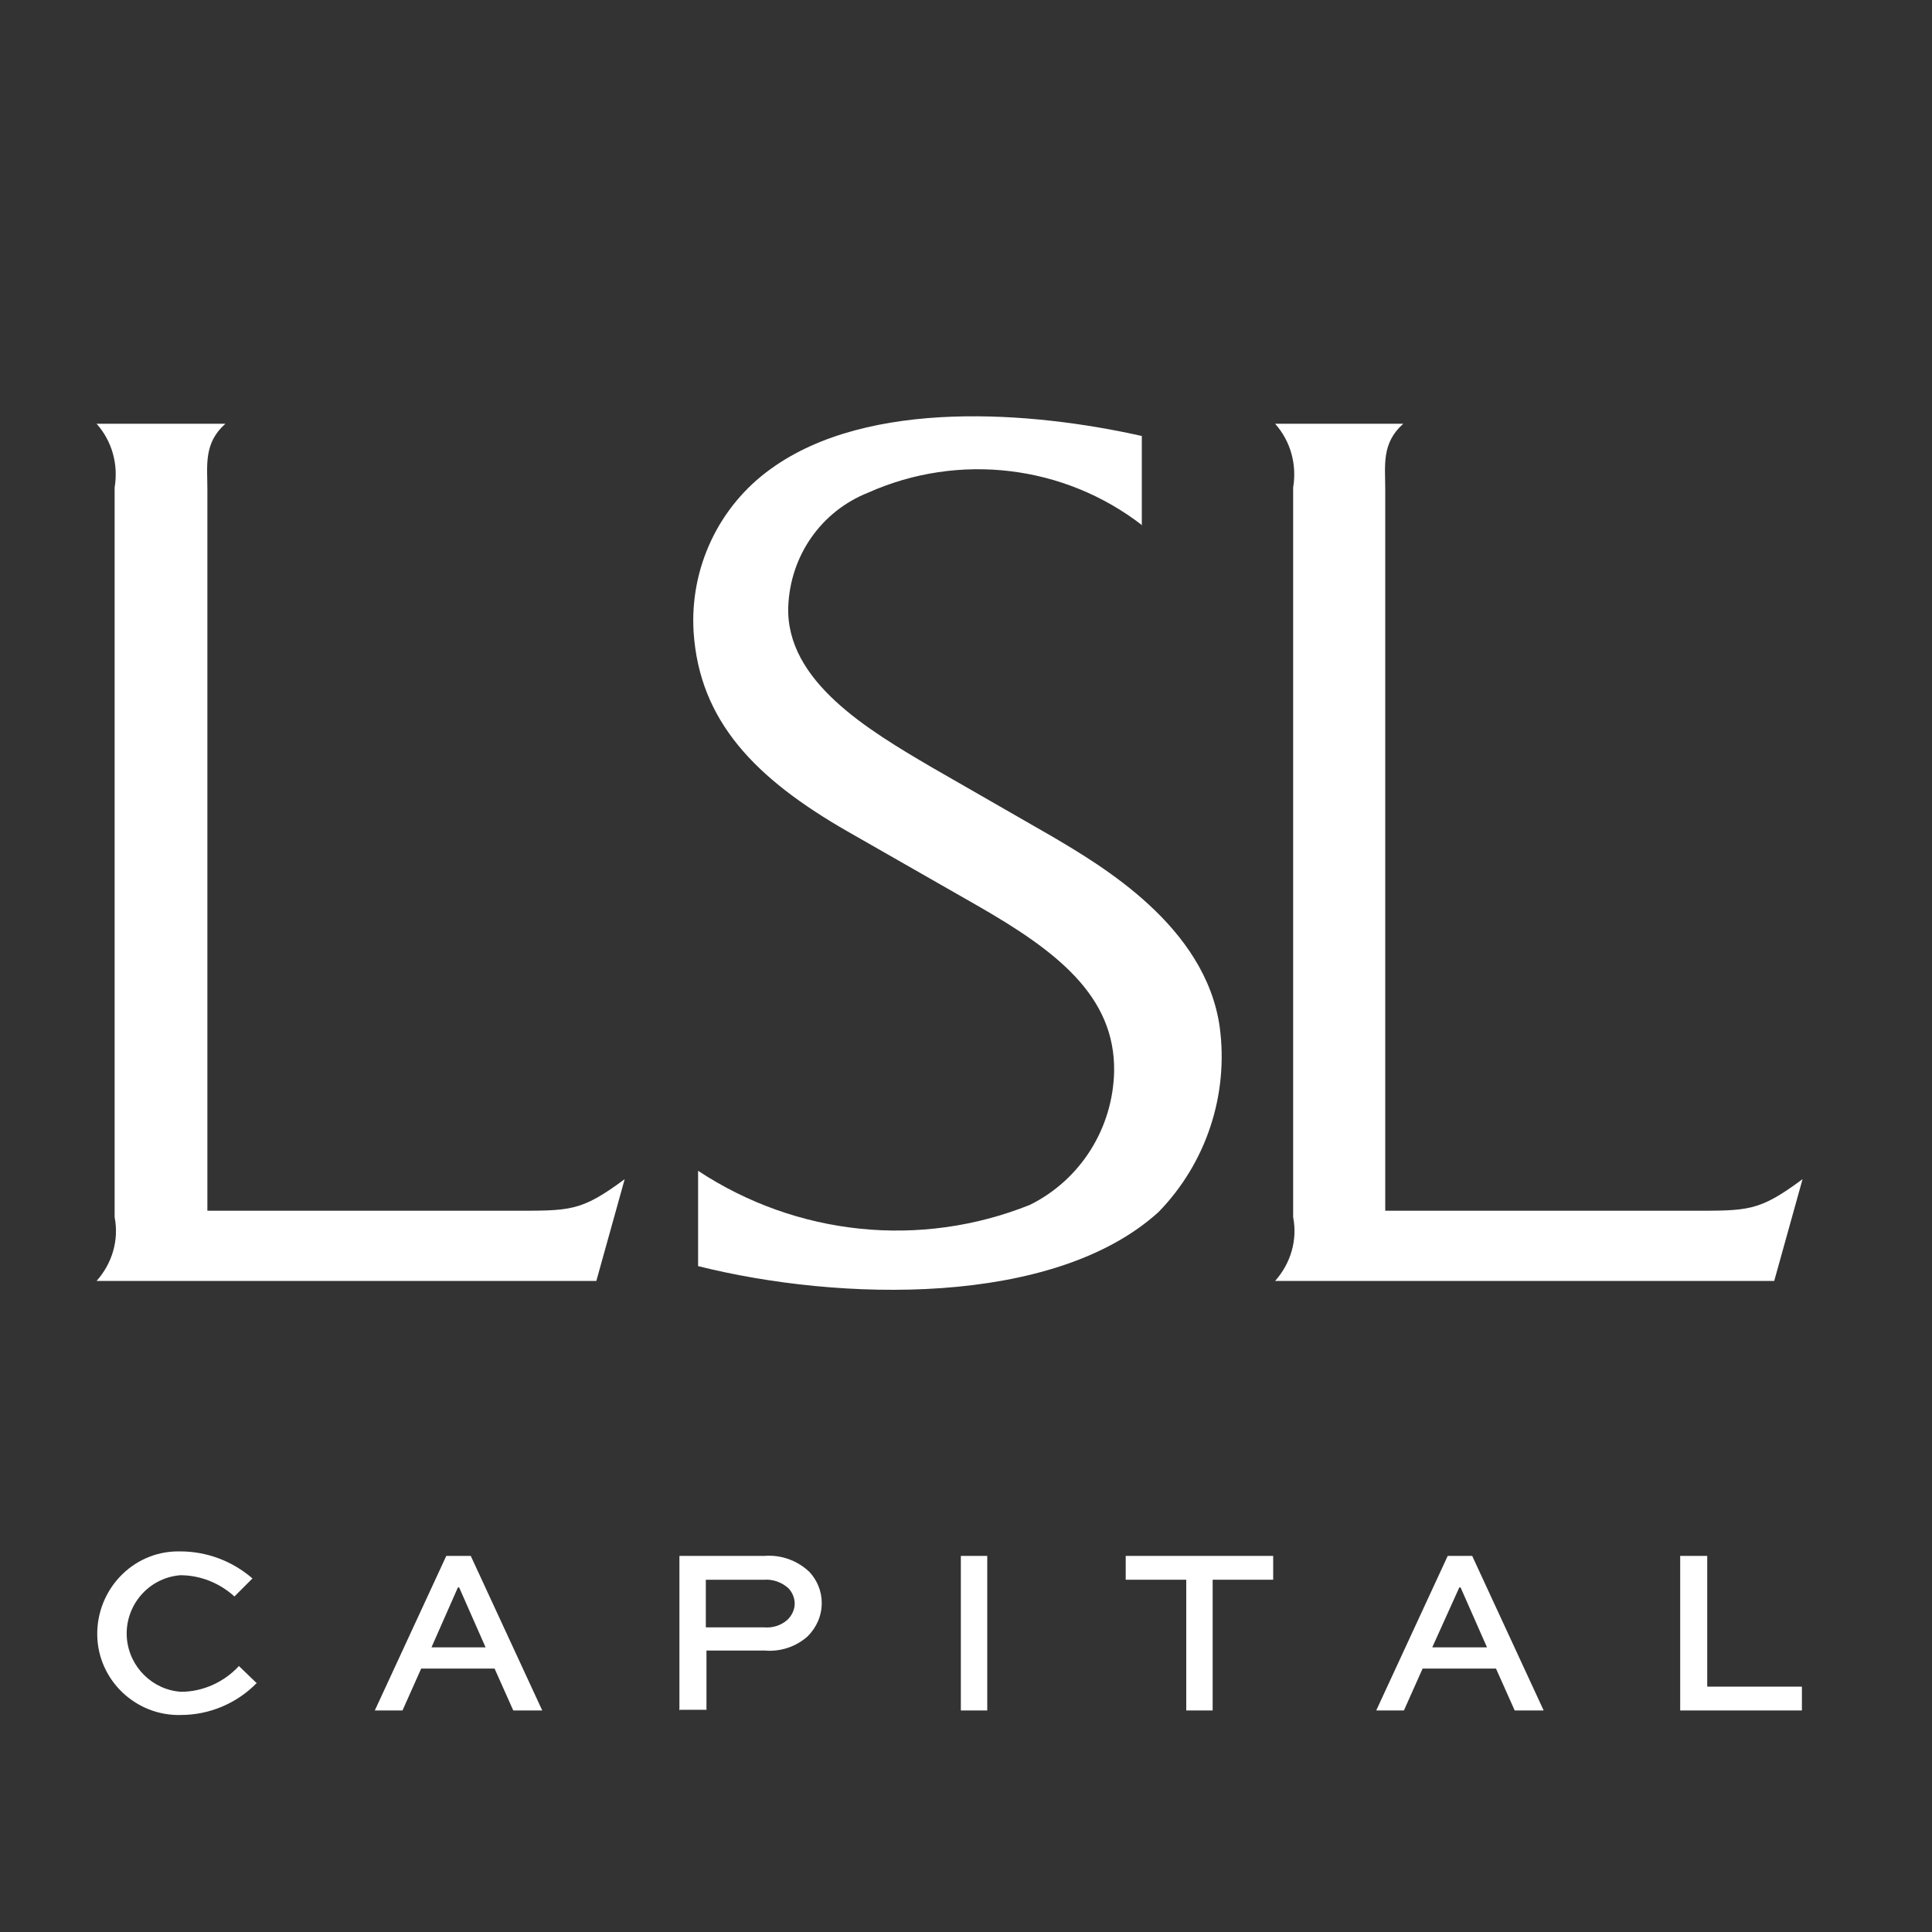
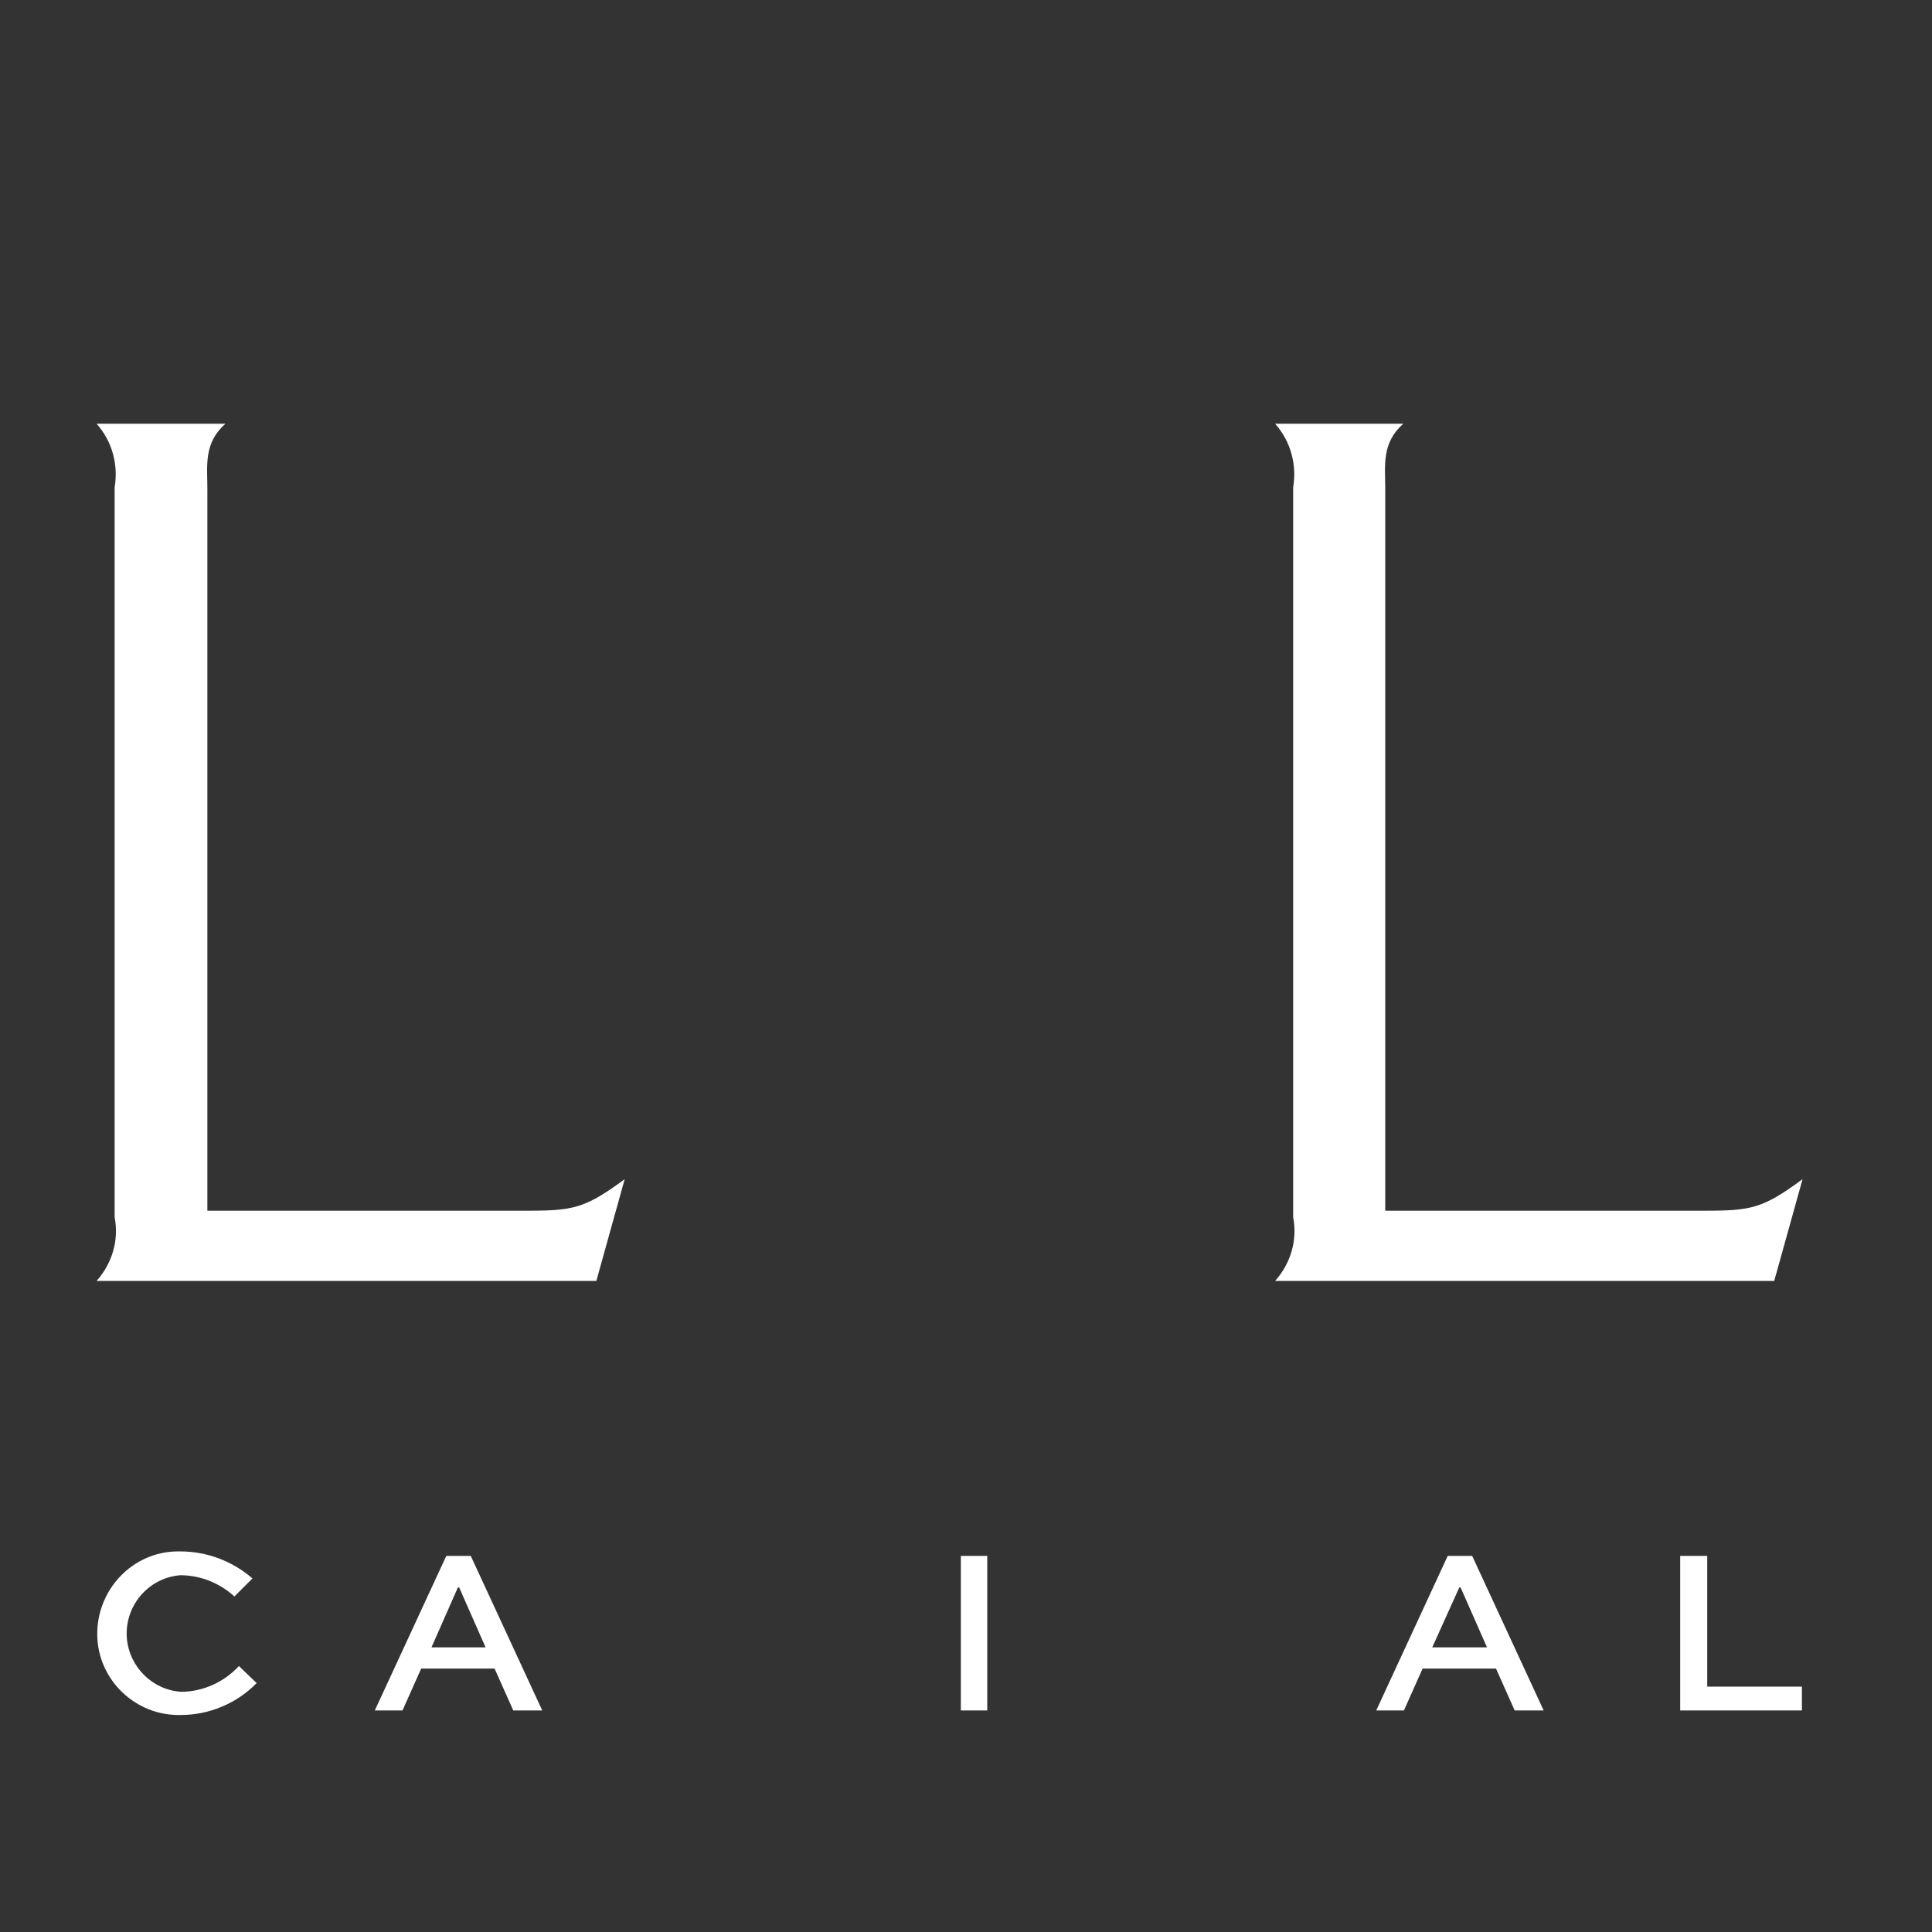
<svg xmlns="http://www.w3.org/2000/svg" id="uuid-be8b1f1c-25b4-4e0b-9749-e97ba39e7c49" viewBox="0 0 300 300">
  <rect x="0" y="0" width="300" height="300" fill="#333333" stroke="none" />
  <g id="uuid-5ea87483-9566-48cb-aace-fca5d30be5e2">
    <g id="uuid-c5ed8758-5088-4b5c-bf13-80ee2ba9fac2">
      <g id="uuid-1f1a6e4e-aabd-4ea1-a8c0-7d19e0424c6f">
        <g id="uuid-eb80034b-123f-408a-9ec4-a85fdda9e3d1">
          <g id="uuid-4413d972-2cee-4f86-a1d7-1469a41ec7c9">
            <path id="uuid-fe757f51-f1d1-4fdf-8197-6575a58d4f81" d="m39.9,261.3c-3.1,3.2-7.4,5-11.8,5-7,.2-12.9-5.4-13-12.4s5.4-12.9,12.4-13h.5c4.1,0,8.1,1.5,11.2,4.2l-2.8,2.8c-2.3-2.1-5.3-3.3-8.4-3.3-5,.4-8.7,4.8-8.3,9.8.4,4.5,4,8,8.4,8.3,3.4,0,6.7-1.5,9-4l2.8,2.7v-.1Z" style="fill:#fff; stroke-width:0px;" />
            <path id="uuid-d6044df7-8084-460d-b855-5933970f4486" d="m69.4,241.6h3.7l11.1,24h-4.5l-2.9-6.5h-11.4l-2.9,6.5h-4.3l11.1-24h.1Zm-2.5,14.2h8.5l-4.1-9.3h-.2l-4.1,9.3h-.1Z" style="fill:#fff; stroke-width:0px;" />
-             <path id="uuid-beb5b4c7-fe0e-4e95-a6d5-ec19f3536de6" d="m105.5,265.6v-24h13.2c2.6-.2,5.1.7,7,2.5,1.2,1.3,1.9,3,1.9,4.8,0,2-.8,3.8-2.2,5.2-1.8,1.6-4.2,2.4-6.6,2.2h-9.1v9.2h-4.1l-.1.1Zm4.1-20.3v7.4h9.1c1.3.1,2.6-.3,3.6-1.2.7-.7,1.1-1.6,1.1-2.5s-.4-1.8-1-2.4c-1-.9-2.4-1.4-3.7-1.3h-9.1Z" style="fill:#fff; stroke-width:0px;" />
            <path id="uuid-1581466c-7cb2-4cc1-9d05-62a44b69ac1f" d="m149.2,265.6v-24h4.1v24h-4.1Z" style="fill:#fff; stroke-width:0px;" />
-             <path id="uuid-5b4fbf04-4097-470c-a837-c9a1eb7452ab" d="m174.7,241.6h23v3.7h-9.4v20.3h-4.1v-20.3h-9.4v-3.7h-.1Z" style="fill:#fff; stroke-width:0px;" />
            <path id="uuid-b047a762-68e9-4adc-ae07-49a8552ffc58" d="m224.9,241.6h3.7l11.1,24h-4.5l-2.9-6.5h-11.4l-2.9,6.5h-4.3l11.1-24h.1Zm-2.5,14.2h8.5l-4.1-9.3h-.2l-4.2,9.3Z" style="fill:#fff; stroke-width:0px;" />
            <path id="uuid-90954c85-e380-4994-88fd-4796851ac5f9" d="m265.1,241.6v20.3h14.7v3.7h-18.9v-24h4.2Z" style="fill:#fff; stroke-width:0px;" />
            <path id="uuid-e4d67a8d-ddab-45e4-9e6b-21e7f9370ada" d="m17.8,189v-113.3c.6-3.6-.4-7.2-2.8-9.9h20c-3.4,3-2.8,6.5-2.8,10.1v112.1h47.1c9.3,0,10.8.2,17.7-4.9l-4.4,15.8H15c2.4-2.7,3.5-6.3,2.8-9.9h0Z" style="fill:#fff; stroke-width:0px;" />
-             <path id="uuid-049041a0-d953-4095-923c-479c02903e4a" d="m177.4,81.6c-12.1-9.4-28.5-11.4-42.6-5.1-7.3,2.9-12.1,9.8-12.4,17.7-.4,11.6,12.5,19.2,22.2,24.9l18.8,10.8c7.6,4.5,23.8,13.9,26,29.6,1.4,10.5-2.1,21.1-9.5,28.7-16.3,14.8-49.6,13.9-71.5,8.4v-14.8c15.3,10.1,34.5,12.1,51.5,5.3,7.9-3.9,12.9-11.9,13.1-20.7.2-11.8-9.1-18.8-21.1-25.7l-20.3-11.6c-14.3-8.2-23-17.1-23.9-31-.6-9.9,3.9-19.5,12-25.3,15.2-11,40.7-8.9,57.6-5.1v13.9h.1Z" style="fill:#fff; stroke-width:0px;" />
            <path id="uuid-6d660b6f-69d7-40ad-854d-13e90faf688c" d="m200.8,189v-113.3c.6-3.6-.4-7.2-2.8-9.9h19.9c-3.4,3-2.8,6.5-2.8,10.1v112.1h47.1c9.3,0,10.8.2,17.7-4.9l-4.4,15.8h-77.5c2.4-2.7,3.5-6.3,2.8-9.9h0Z" style="fill:#fff; stroke-width:0px;" />
          </g>
        </g>
      </g>
    </g>
    <rect width="300" height="300" style="fill:none; stroke-width:0px;" />
  </g>
</svg>